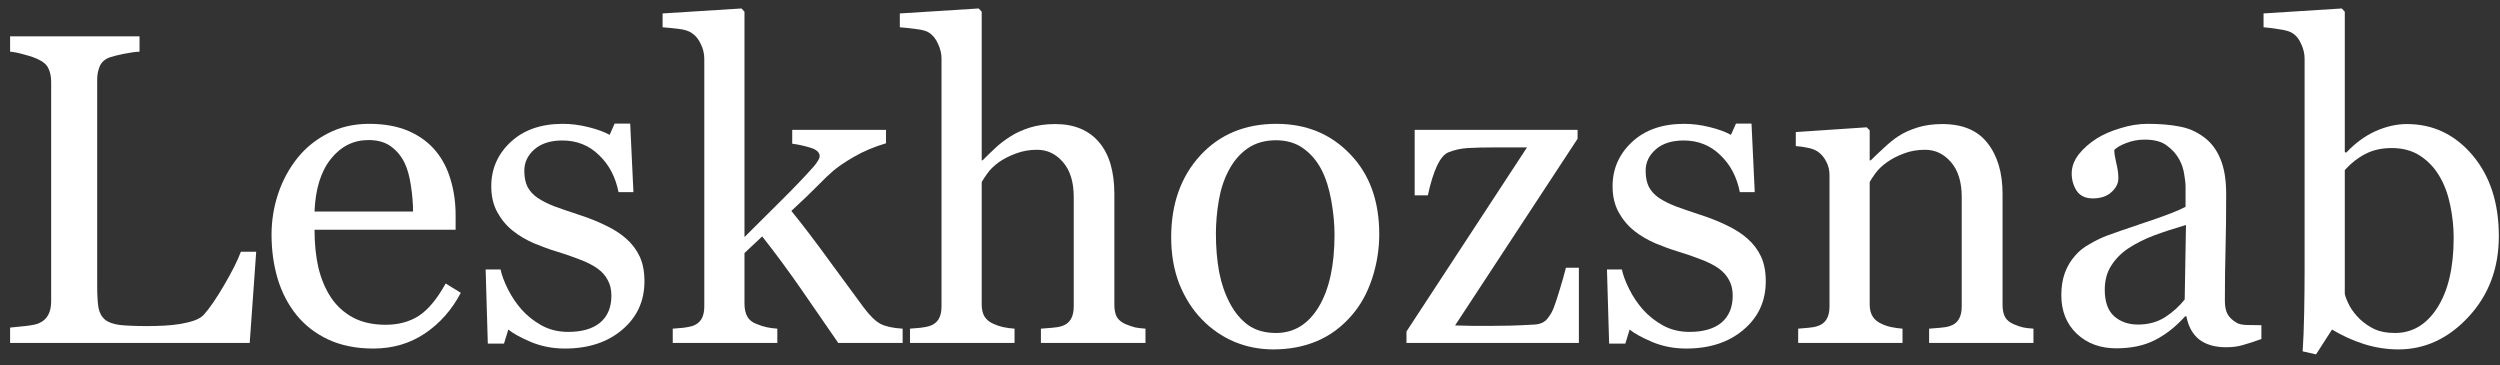
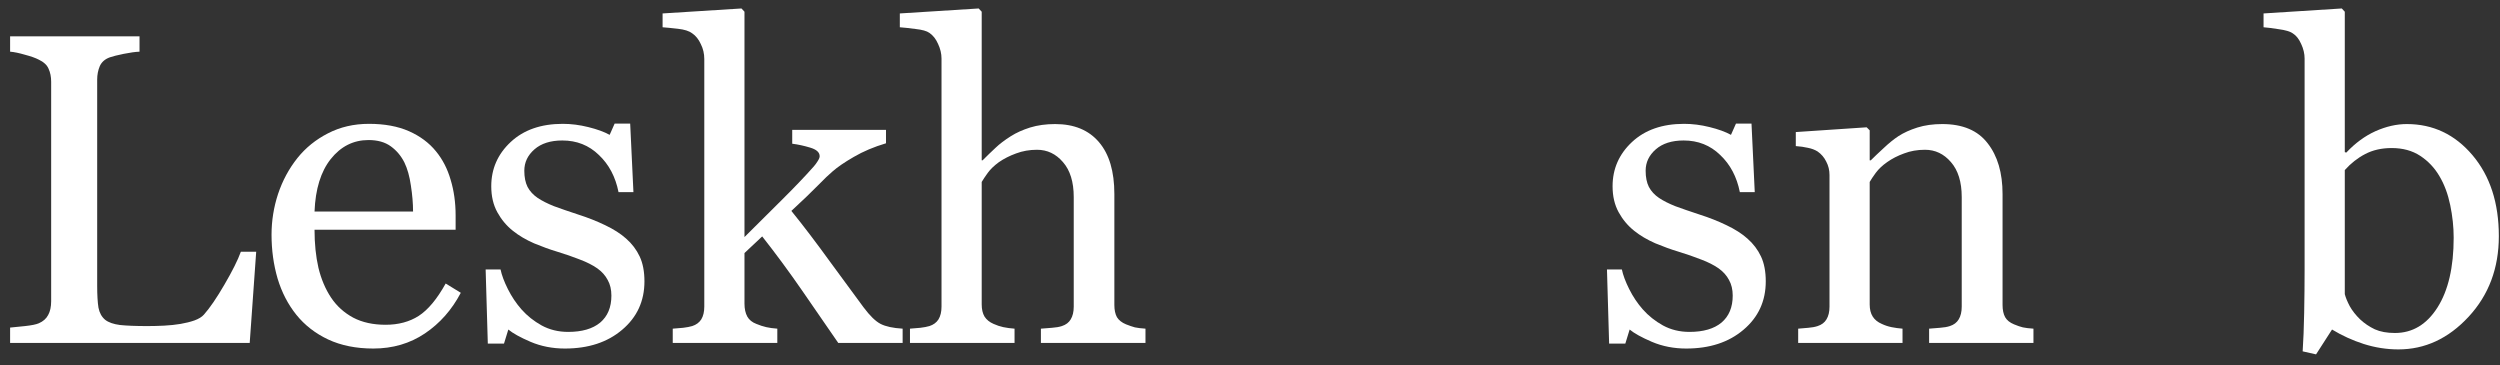
<svg xmlns="http://www.w3.org/2000/svg" width="226" height="33" viewBox="0 0 226 33" fill="none">
  <rect x="0" y="0" width="226" height="33" fill="#333333" stroke="none" />
  <path d="M225.895 21.352C225.895 24.242 224.983 26.671 223.16 28.637C221.337 30.603 219.221 31.586 216.812 31.586C215.758 31.586 214.716 31.423 213.688 31.098C212.672 30.772 211.715 30.336 210.816 29.789L209.371 32.035L208.16 31.762C208.225 30.798 208.271 29.639 208.297 28.285C208.323 26.931 208.336 25.622 208.336 24.359V5.297C208.336 4.854 208.232 4.411 208.023 3.969C207.828 3.526 207.574 3.207 207.262 3.012C207.014 2.842 206.598 2.719 206.012 2.641C205.439 2.549 204.977 2.491 204.625 2.465V1.215L211.695 0.766L211.969 1.059V13.754L212.105 13.793C212.913 12.934 213.792 12.289 214.742 11.859C215.706 11.43 216.65 11.215 217.574 11.215C219.944 11.215 221.923 12.152 223.512 14.027C225.1 15.902 225.895 18.344 225.895 21.352ZM221.812 21.488C221.812 20.525 221.708 19.542 221.5 18.539C221.292 17.537 220.966 16.664 220.523 15.922C220.081 15.167 219.501 14.555 218.785 14.086C218.069 13.617 217.21 13.383 216.207 13.383C215.296 13.383 214.495 13.565 213.805 13.93C213.128 14.281 212.516 14.763 211.969 15.375V26.586C212.047 26.898 212.197 27.263 212.418 27.68C212.652 28.096 212.965 28.494 213.355 28.871C213.746 29.236 214.189 29.535 214.684 29.77C215.178 29.991 215.784 30.102 216.5 30.102C218.089 30.102 219.371 29.333 220.348 27.797C221.324 26.26 221.812 24.158 221.812 21.488Z" fill="white" />
-   <path d="M204.43 30.648C203.818 30.87 203.277 31.046 202.809 31.176C202.353 31.319 201.832 31.391 201.246 31.391C200.23 31.391 199.417 31.156 198.805 30.688C198.206 30.206 197.822 29.509 197.652 28.598H197.535C196.689 29.535 195.777 30.251 194.801 30.746C193.837 31.241 192.672 31.488 191.305 31.488C189.859 31.488 188.668 31.046 187.73 30.16C186.806 29.275 186.344 28.116 186.344 26.684C186.344 25.941 186.448 25.277 186.656 24.691C186.865 24.105 187.177 23.578 187.594 23.109C187.919 22.719 188.349 22.374 188.883 22.074C189.417 21.762 189.918 21.514 190.387 21.332C190.973 21.111 192.158 20.701 193.941 20.102C195.738 19.503 196.949 19.034 197.574 18.695V16.762C197.574 16.592 197.535 16.267 197.457 15.785C197.392 15.303 197.242 14.848 197.008 14.418C196.747 13.936 196.376 13.52 195.895 13.168C195.426 12.803 194.755 12.621 193.883 12.621C193.284 12.621 192.724 12.725 192.203 12.934C191.695 13.129 191.337 13.337 191.129 13.559C191.129 13.819 191.188 14.203 191.305 14.711C191.435 15.219 191.5 15.688 191.5 16.117C191.5 16.573 191.292 16.99 190.875 17.367C190.471 17.745 189.905 17.934 189.176 17.934C188.525 17.934 188.043 17.706 187.73 17.25C187.431 16.781 187.281 16.26 187.281 15.688C187.281 15.088 187.49 14.516 187.906 13.969C188.336 13.422 188.889 12.934 189.566 12.504C190.152 12.139 190.862 11.833 191.695 11.586C192.529 11.325 193.342 11.195 194.137 11.195C195.23 11.195 196.181 11.273 196.988 11.43C197.809 11.573 198.551 11.892 199.215 12.387C199.879 12.868 200.38 13.526 200.719 14.359C201.07 15.18 201.246 16.241 201.246 17.543C201.246 19.405 201.227 21.059 201.188 22.504C201.148 23.936 201.129 25.505 201.129 27.211C201.129 27.719 201.214 28.122 201.383 28.422C201.565 28.721 201.839 28.975 202.203 29.184C202.398 29.301 202.704 29.366 203.121 29.379C203.551 29.392 203.987 29.398 204.43 29.398V30.648ZM197.613 20.336C196.507 20.662 195.536 20.98 194.703 21.293C193.87 21.605 193.095 21.996 192.379 22.465C191.728 22.908 191.214 23.435 190.836 24.047C190.458 24.646 190.27 25.362 190.27 26.195C190.27 27.276 190.549 28.07 191.109 28.578C191.682 29.086 192.405 29.34 193.277 29.34C194.202 29.34 195.016 29.119 195.719 28.676C196.422 28.22 197.014 27.686 197.496 27.074L197.613 20.336Z" fill="white" />
  <path d="M183.824 31H174.391V29.711C174.69 29.685 175.016 29.659 175.367 29.633C175.732 29.607 176.031 29.555 176.266 29.477C176.63 29.359 176.897 29.158 177.066 28.871C177.249 28.572 177.34 28.188 177.34 27.719V17.816C177.34 16.449 177.014 15.395 176.363 14.652C175.725 13.91 174.944 13.539 174.02 13.539C173.329 13.539 172.698 13.65 172.125 13.871C171.552 14.079 171.044 14.34 170.602 14.652C170.172 14.952 169.827 15.277 169.566 15.629C169.319 15.967 169.137 16.241 169.02 16.449V27.523C169.02 27.966 169.111 28.331 169.293 28.617C169.475 28.904 169.749 29.125 170.113 29.281C170.387 29.412 170.68 29.509 170.992 29.574C171.318 29.639 171.65 29.685 171.988 29.711V31H162.555V29.711C162.854 29.685 163.16 29.659 163.473 29.633C163.798 29.607 164.078 29.555 164.312 29.477C164.677 29.359 164.944 29.158 165.113 28.871C165.296 28.572 165.387 28.188 165.387 27.719V15.824C165.387 15.382 165.289 14.978 165.094 14.613C164.911 14.236 164.651 13.93 164.312 13.695C164.065 13.539 163.772 13.428 163.434 13.363C163.095 13.285 162.73 13.233 162.34 13.207V11.938L168.746 11.508L169.02 11.781V14.496H169.117C169.43 14.184 169.82 13.812 170.289 13.383C170.758 12.94 171.201 12.582 171.617 12.309C172.099 11.996 172.672 11.736 173.336 11.527C174 11.319 174.749 11.215 175.582 11.215C177.431 11.215 178.798 11.794 179.684 12.953C180.582 14.099 181.031 15.629 181.031 17.543V27.562C181.031 28.018 181.109 28.389 181.266 28.676C181.422 28.949 181.689 29.164 182.066 29.32C182.379 29.451 182.646 29.542 182.867 29.594C183.102 29.646 183.421 29.685 183.824 29.711V31Z" fill="white" />
  <path d="M157.965 21.566C158.499 22.035 158.909 22.576 159.195 23.188C159.482 23.799 159.625 24.548 159.625 25.434C159.625 27.217 158.954 28.676 157.613 29.809C156.285 30.941 154.56 31.508 152.438 31.508C151.318 31.508 150.283 31.306 149.332 30.902C148.395 30.499 147.724 30.128 147.32 29.789L146.93 31.059H145.465L145.27 24.359H146.617C146.721 24.867 146.943 25.46 147.281 26.137C147.62 26.814 148.03 27.426 148.512 27.973C149.02 28.546 149.625 29.027 150.328 29.418C151.044 29.809 151.845 30.004 152.73 30.004C153.98 30.004 154.944 29.724 155.621 29.164C156.298 28.591 156.637 27.777 156.637 26.723C156.637 26.176 156.526 25.707 156.305 25.316C156.096 24.913 155.784 24.561 155.367 24.262C154.938 23.962 154.41 23.695 153.785 23.461C153.16 23.213 152.464 22.973 151.695 22.738C151.083 22.556 150.4 22.309 149.645 21.996C148.902 21.671 148.264 21.293 147.73 20.863C147.158 20.408 146.689 19.848 146.324 19.184C145.96 18.52 145.777 17.738 145.777 16.84C145.777 15.264 146.363 13.93 147.535 12.836C148.707 11.742 150.276 11.195 152.242 11.195C152.997 11.195 153.766 11.293 154.547 11.488C155.341 11.684 155.986 11.918 156.48 12.191L156.93 11.176H158.336L158.629 17.367H157.281C157.008 15.987 156.415 14.867 155.504 14.008C154.605 13.135 153.505 12.699 152.203 12.699C151.135 12.699 150.296 12.966 149.684 13.5C149.072 14.034 148.766 14.678 148.766 15.434C148.766 16.02 148.863 16.508 149.059 16.898C149.267 17.289 149.573 17.621 149.977 17.895C150.367 18.155 150.855 18.402 151.441 18.637C152.04 18.858 152.776 19.112 153.648 19.398C154.508 19.672 155.315 19.991 156.07 20.355C156.839 20.72 157.47 21.124 157.965 21.566Z" fill="white" />
-   <path d="M142.73 31H127.145V29.965L138.043 13.324H135.348C134.215 13.324 133.329 13.344 132.691 13.383C132.053 13.422 131.467 13.552 130.934 13.773C130.569 13.917 130.224 14.327 129.898 15.004C129.586 15.681 129.312 16.566 129.078 17.66H127.887V11.742H142.613V12.543L131.539 29.418C132.008 29.431 132.522 29.444 133.082 29.457C133.642 29.457 134.247 29.457 134.898 29.457C135.419 29.457 135.96 29.451 136.52 29.438C137.092 29.424 137.822 29.392 138.707 29.34C139.228 29.314 139.618 29.138 139.879 28.812C140.152 28.487 140.361 28.116 140.504 27.699C140.647 27.322 140.816 26.801 141.012 26.137C141.22 25.473 141.402 24.828 141.559 24.203H142.73V31Z" fill="white" />
-   <path d="M124.684 21.176C124.684 22.53 124.469 23.865 124.039 25.18C123.609 26.482 122.997 27.588 122.203 28.5C121.305 29.542 120.263 30.316 119.078 30.824C117.893 31.332 116.565 31.586 115.094 31.586C113.87 31.586 112.704 31.358 111.598 30.902C110.491 30.434 109.508 29.756 108.648 28.871C107.802 27.999 107.125 26.938 106.617 25.688C106.122 24.424 105.875 23.012 105.875 21.449C105.875 18.441 106.747 15.98 108.492 14.066C110.25 12.152 112.548 11.195 115.387 11.195C118.082 11.195 120.302 12.107 122.047 13.93C123.805 15.74 124.684 18.155 124.684 21.176ZM120.641 21.215C120.641 20.238 120.543 19.21 120.348 18.129C120.152 17.035 119.859 16.111 119.469 15.355C119.052 14.548 118.505 13.904 117.828 13.422C117.151 12.927 116.324 12.68 115.348 12.68C114.345 12.68 113.486 12.927 112.77 13.422C112.066 13.917 111.493 14.594 111.051 15.453C110.634 16.247 110.341 17.152 110.172 18.168C110.003 19.184 109.918 20.167 109.918 21.117C109.918 22.367 110.016 23.526 110.211 24.594C110.419 25.648 110.745 26.592 111.188 27.426C111.63 28.259 112.184 28.917 112.848 29.398C113.525 29.867 114.358 30.102 115.348 30.102C116.975 30.102 118.264 29.314 119.215 27.738C120.165 26.163 120.641 23.988 120.641 21.215Z" fill="white" />
  <path d="M103.551 31H94.098V29.711C94.397 29.685 94.729 29.659 95.094 29.633C95.458 29.607 95.758 29.555 95.992 29.477C96.357 29.359 96.624 29.158 96.793 28.871C96.975 28.572 97.066 28.188 97.066 27.719V17.816C97.066 16.449 96.741 15.395 96.09 14.652C95.452 13.91 94.671 13.539 93.746 13.539C93.069 13.539 92.438 13.65 91.852 13.871C91.279 14.079 90.764 14.34 90.309 14.652C89.866 14.978 89.527 15.303 89.293 15.629C89.059 15.954 88.876 16.228 88.746 16.449V27.523C88.746 27.966 88.831 28.331 89 28.617C89.182 28.904 89.456 29.125 89.82 29.281C90.107 29.412 90.4 29.509 90.699 29.574C91.012 29.639 91.35 29.685 91.715 29.711V31H82.262V29.711C82.561 29.685 82.874 29.659 83.199 29.633C83.525 29.594 83.798 29.542 84.019 29.477C84.384 29.359 84.658 29.158 84.84 28.871C85.022 28.572 85.113 28.188 85.113 27.719V5.297C85.113 4.854 85.009 4.411 84.801 3.969C84.606 3.526 84.345 3.194 84.019 2.973C83.785 2.803 83.368 2.686 82.769 2.621C82.184 2.543 81.708 2.491 81.344 2.465V1.215L88.473 0.766L88.746 1.059V14.496H88.824C89.254 14.066 89.644 13.689 89.996 13.363C90.348 13.025 90.81 12.673 91.383 12.309C91.878 11.996 92.457 11.736 93.121 11.527C93.798 11.319 94.553 11.215 95.387 11.215C97.106 11.215 98.427 11.762 99.352 12.855C100.276 13.936 100.738 15.499 100.738 17.543V27.562C100.738 28.018 100.816 28.389 100.973 28.676C101.142 28.949 101.415 29.164 101.793 29.32C102.092 29.438 102.359 29.529 102.594 29.594C102.841 29.646 103.16 29.685 103.551 29.711V31Z" fill="white" />
  <path d="M81.598 31H75.777C74.762 29.529 73.674 27.953 72.516 26.273C71.357 24.594 70.152 22.96 68.902 21.371L67.301 22.875V27.445C67.301 27.914 67.385 28.305 67.555 28.617C67.724 28.917 67.997 29.138 68.375 29.281C68.688 29.412 68.987 29.509 69.273 29.574C69.56 29.639 69.892 29.685 70.269 29.711V31H60.816V29.711C61.116 29.685 61.428 29.659 61.754 29.633C62.079 29.594 62.353 29.542 62.574 29.477C62.939 29.359 63.212 29.158 63.395 28.871C63.577 28.572 63.668 28.188 63.668 27.719V5.336C63.668 4.854 63.564 4.405 63.355 3.988C63.16 3.559 62.9 3.233 62.574 3.012C62.301 2.803 61.871 2.667 61.285 2.602C60.712 2.536 60.25 2.491 59.898 2.465V1.215L67.027 0.766L67.301 1.059V21.43C68.316 20.414 69.41 19.327 70.582 18.168C71.767 16.996 72.763 15.954 73.57 15.043C73.674 14.926 73.785 14.776 73.902 14.594C74.033 14.398 74.098 14.242 74.098 14.125C74.098 13.773 73.811 13.513 73.238 13.344C72.678 13.175 72.138 13.057 71.617 12.992V11.742H80.094V12.953C79 13.279 78.03 13.689 77.184 14.184C76.35 14.665 75.712 15.102 75.269 15.492C74.957 15.753 74.514 16.176 73.941 16.762C73.368 17.348 72.568 18.116 71.539 19.066C72.607 20.381 73.805 21.957 75.133 23.793C76.474 25.629 77.451 26.957 78.062 27.777C78.635 28.546 79.15 29.047 79.606 29.281C80.061 29.516 80.725 29.659 81.598 29.711V31Z" fill="white" />
  <path d="M56.598 21.566C57.132 22.035 57.542 22.576 57.828 23.188C58.115 23.799 58.258 24.548 58.258 25.434C58.258 27.217 57.587 28.676 56.246 29.809C54.918 30.941 53.193 31.508 51.07 31.508C49.95 31.508 48.915 31.306 47.965 30.902C47.027 30.499 46.357 30.128 45.953 29.789L45.562 31.059H44.098L43.902 24.359H45.25C45.354 24.867 45.575 25.46 45.914 26.137C46.253 26.814 46.663 27.426 47.145 27.973C47.652 28.546 48.258 29.027 48.961 29.418C49.677 29.809 50.478 30.004 51.363 30.004C52.613 30.004 53.577 29.724 54.254 29.164C54.931 28.591 55.27 27.777 55.27 26.723C55.27 26.176 55.159 25.707 54.938 25.316C54.729 24.913 54.417 24.561 54 24.262C53.57 23.962 53.043 23.695 52.418 23.461C51.793 23.213 51.096 22.973 50.328 22.738C49.716 22.556 49.033 22.309 48.277 21.996C47.535 21.671 46.897 21.293 46.363 20.863C45.79 20.408 45.322 19.848 44.957 19.184C44.592 18.52 44.41 17.738 44.41 16.84C44.41 15.264 44.996 13.93 46.168 12.836C47.34 11.742 48.909 11.195 50.875 11.195C51.63 11.195 52.398 11.293 53.18 11.488C53.974 11.684 54.618 11.918 55.113 12.191L55.562 11.176H56.969L57.262 17.367H55.914C55.641 15.987 55.048 14.867 54.137 14.008C53.238 13.135 52.138 12.699 50.836 12.699C49.768 12.699 48.928 12.966 48.316 13.5C47.704 14.034 47.398 14.678 47.398 15.434C47.398 16.02 47.496 16.508 47.691 16.898C47.9 17.289 48.206 17.621 48.609 17.895C49 18.155 49.488 18.402 50.074 18.637C50.673 18.858 51.409 19.112 52.281 19.398C53.141 19.672 53.948 19.991 54.703 20.355C55.471 20.72 56.103 21.124 56.598 21.566Z" fill="white" />
  <path d="M41.656 26.469C40.849 28.005 39.768 29.229 38.414 30.141C37.06 31.052 35.504 31.508 33.746 31.508C32.197 31.508 30.836 31.234 29.664 30.688C28.505 30.141 27.548 29.398 26.793 28.461C26.038 27.523 25.471 26.43 25.094 25.18C24.729 23.93 24.547 22.608 24.547 21.215C24.547 19.965 24.742 18.741 25.133 17.543C25.537 16.332 26.122 15.245 26.891 14.281C27.633 13.357 28.551 12.615 29.645 12.055C30.751 11.482 31.988 11.195 33.355 11.195C34.762 11.195 35.966 11.417 36.969 11.859C37.971 12.302 38.785 12.908 39.41 13.676C40.009 14.405 40.452 15.264 40.738 16.254C41.038 17.244 41.188 18.318 41.188 19.477V20.766H28.434C28.434 22.029 28.551 23.174 28.785 24.203C29.033 25.232 29.417 26.137 29.938 26.918C30.445 27.673 31.109 28.272 31.93 28.715C32.75 29.145 33.727 29.359 34.859 29.359C36.018 29.359 37.014 29.092 37.848 28.559C38.694 28.012 39.508 27.035 40.289 25.629L41.656 26.469ZM37.34 19.125C37.34 18.396 37.275 17.615 37.145 16.781C37.027 15.948 36.832 15.251 36.559 14.691C36.259 14.092 35.849 13.604 35.328 13.227C34.807 12.849 34.137 12.66 33.316 12.66C31.949 12.66 30.81 13.233 29.898 14.379C29 15.512 28.512 17.094 28.434 19.125H37.34Z" fill="white" />
  <path d="M23.16 22.758L22.574 31H0.914V29.613C1.227 29.587 1.676 29.542 2.262 29.477C2.861 29.412 3.277 29.327 3.512 29.223C3.902 29.053 4.182 28.806 4.352 28.48C4.534 28.155 4.625 27.738 4.625 27.23V7.387C4.625 6.944 4.547 6.553 4.391 6.215C4.247 5.876 3.954 5.603 3.512 5.395C3.212 5.238 2.789 5.089 2.242 4.945C1.708 4.789 1.266 4.698 0.914 4.672V3.285H12.613V4.672C12.249 4.685 11.773 4.75 11.188 4.867C10.615 4.984 10.198 5.089 9.938 5.18C9.495 5.336 9.189 5.603 9.02 5.98C8.863 6.358 8.785 6.762 8.785 7.191V25.805C8.785 26.664 8.824 27.335 8.902 27.816C8.993 28.285 9.195 28.65 9.508 28.91C9.807 29.145 10.25 29.301 10.836 29.379C11.435 29.444 12.268 29.477 13.336 29.477C13.818 29.477 14.319 29.463 14.84 29.438C15.361 29.412 15.855 29.359 16.324 29.281C16.78 29.203 17.197 29.099 17.574 28.969C17.965 28.826 18.251 28.65 18.434 28.441C18.967 27.842 19.586 26.938 20.289 25.727C21.005 24.503 21.5 23.513 21.773 22.758H23.16Z" fill="white" />
</svg>